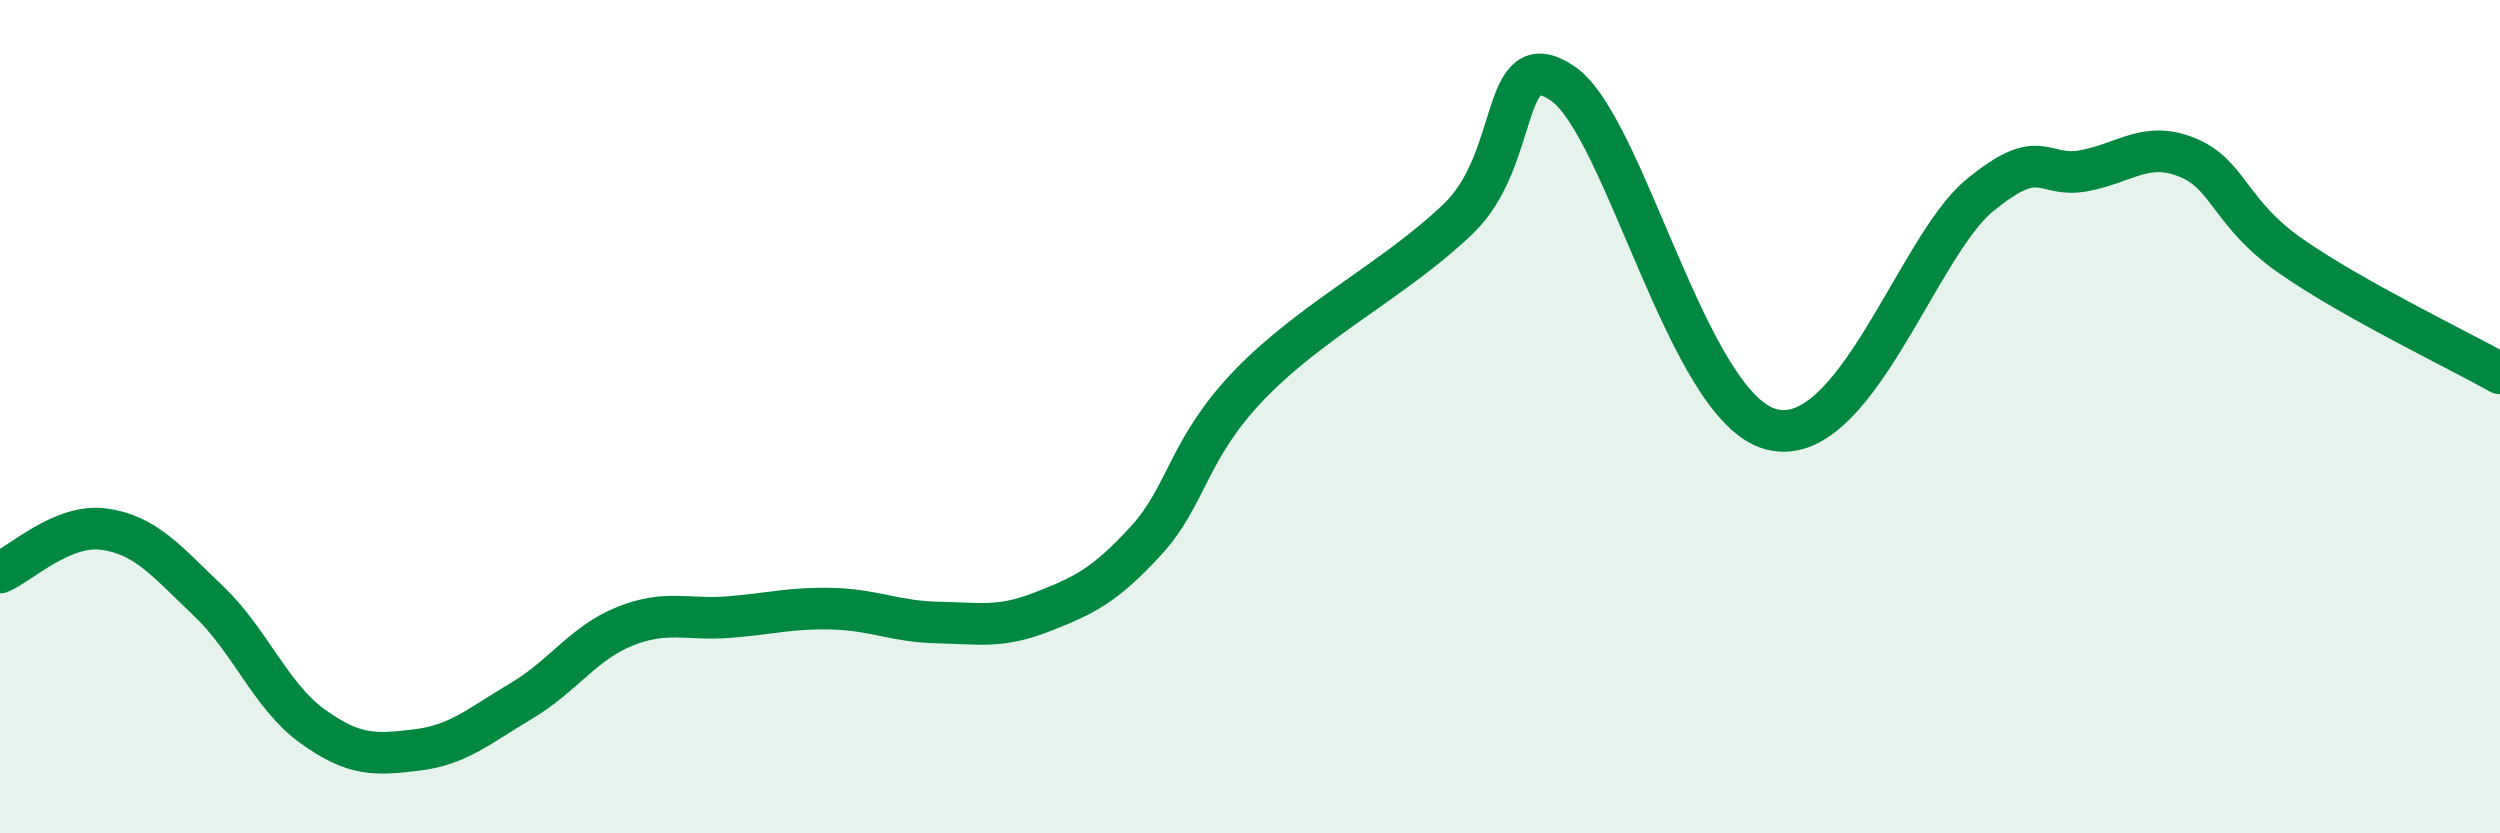
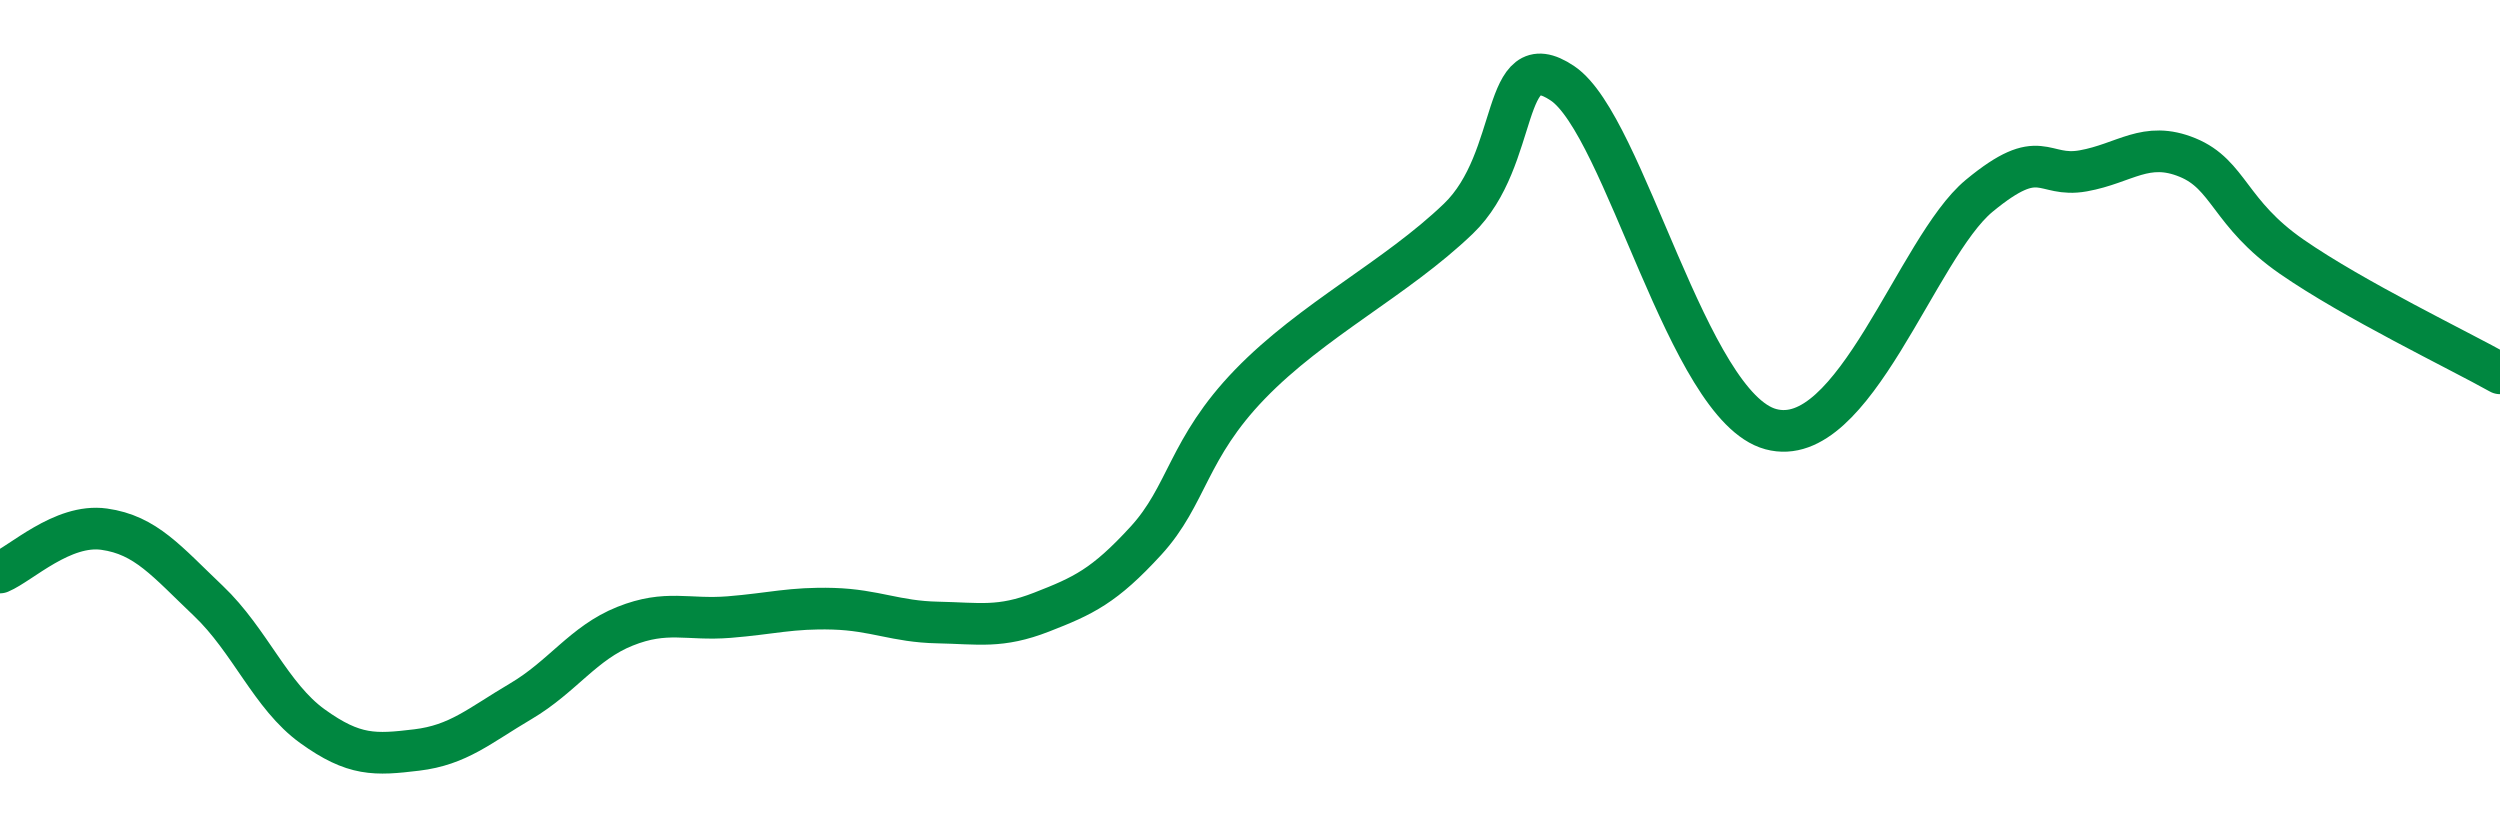
<svg xmlns="http://www.w3.org/2000/svg" width="60" height="20" viewBox="0 0 60 20">
-   <path d="M 0,13.74 C 0.5,13.53 1.5,12.56 2.5,12.7 C 3.5,12.84 4,13.47 5,14.42 C 6,15.37 6.5,16.71 7.5,17.43 C 8.5,18.15 9,18.12 10,18 C 11,17.88 11.5,17.42 12.5,16.83 C 13.5,16.24 14,15.43 15,15.03 C 16,14.63 16.5,14.89 17.5,14.81 C 18.5,14.73 19,14.58 20,14.61 C 21,14.64 21.5,14.92 22.5,14.94 C 23.5,14.96 24,15.08 25,14.69 C 26,14.3 26.5,14.07 27.5,12.98 C 28.5,11.89 28.5,10.77 30,9.22 C 31.5,7.67 33.5,6.69 35,5.25 C 36.5,3.81 36,0.99 37.5,2 C 39,3.01 40.5,9.76 42.5,10.3 C 44.5,10.84 46,5.94 47.5,4.7 C 49,3.46 49,4.28 50,4.1 C 51,3.92 51.5,3.37 52.5,3.78 C 53.5,4.19 53.5,5.12 55,6.16 C 56.5,7.2 59,8.4 60,8.96L60 20L0 20Z" fill="#008740" opacity="0.1" stroke-linecap="round" stroke-linejoin="round" />
  <path d="M 0,13.74 C 0.5,13.53 1.5,12.56 2.5,12.7 C 3.5,12.84 4,13.47 5,14.42 C 6,15.37 6.5,16.71 7.5,17.43 C 8.5,18.15 9,18.12 10,18 C 11,17.88 11.5,17.42 12.5,16.83 C 13.5,16.24 14,15.43 15,15.03 C 16,14.63 16.5,14.89 17.5,14.81 C 18.5,14.73 19,14.58 20,14.61 C 21,14.64 21.5,14.92 22.5,14.94 C 23.5,14.96 24,15.08 25,14.69 C 26,14.3 26.5,14.07 27.5,12.98 C 28.5,11.89 28.5,10.77 30,9.22 C 31.5,7.67 33.5,6.69 35,5.25 C 36.5,3.81 36,0.99 37.5,2 C 39,3.01 40.5,9.76 42.5,10.3 C 44.5,10.84 46,5.94 47.5,4.7 C 49,3.46 49,4.28 50,4.1 C 51,3.92 51.5,3.37 52.5,3.78 C 53.5,4.19 53.5,5.12 55,6.16 C 56.5,7.2 59,8.4 60,8.96" stroke="#008740" stroke-width="1" fill="none" stroke-linecap="round" stroke-linejoin="round" />
</svg>